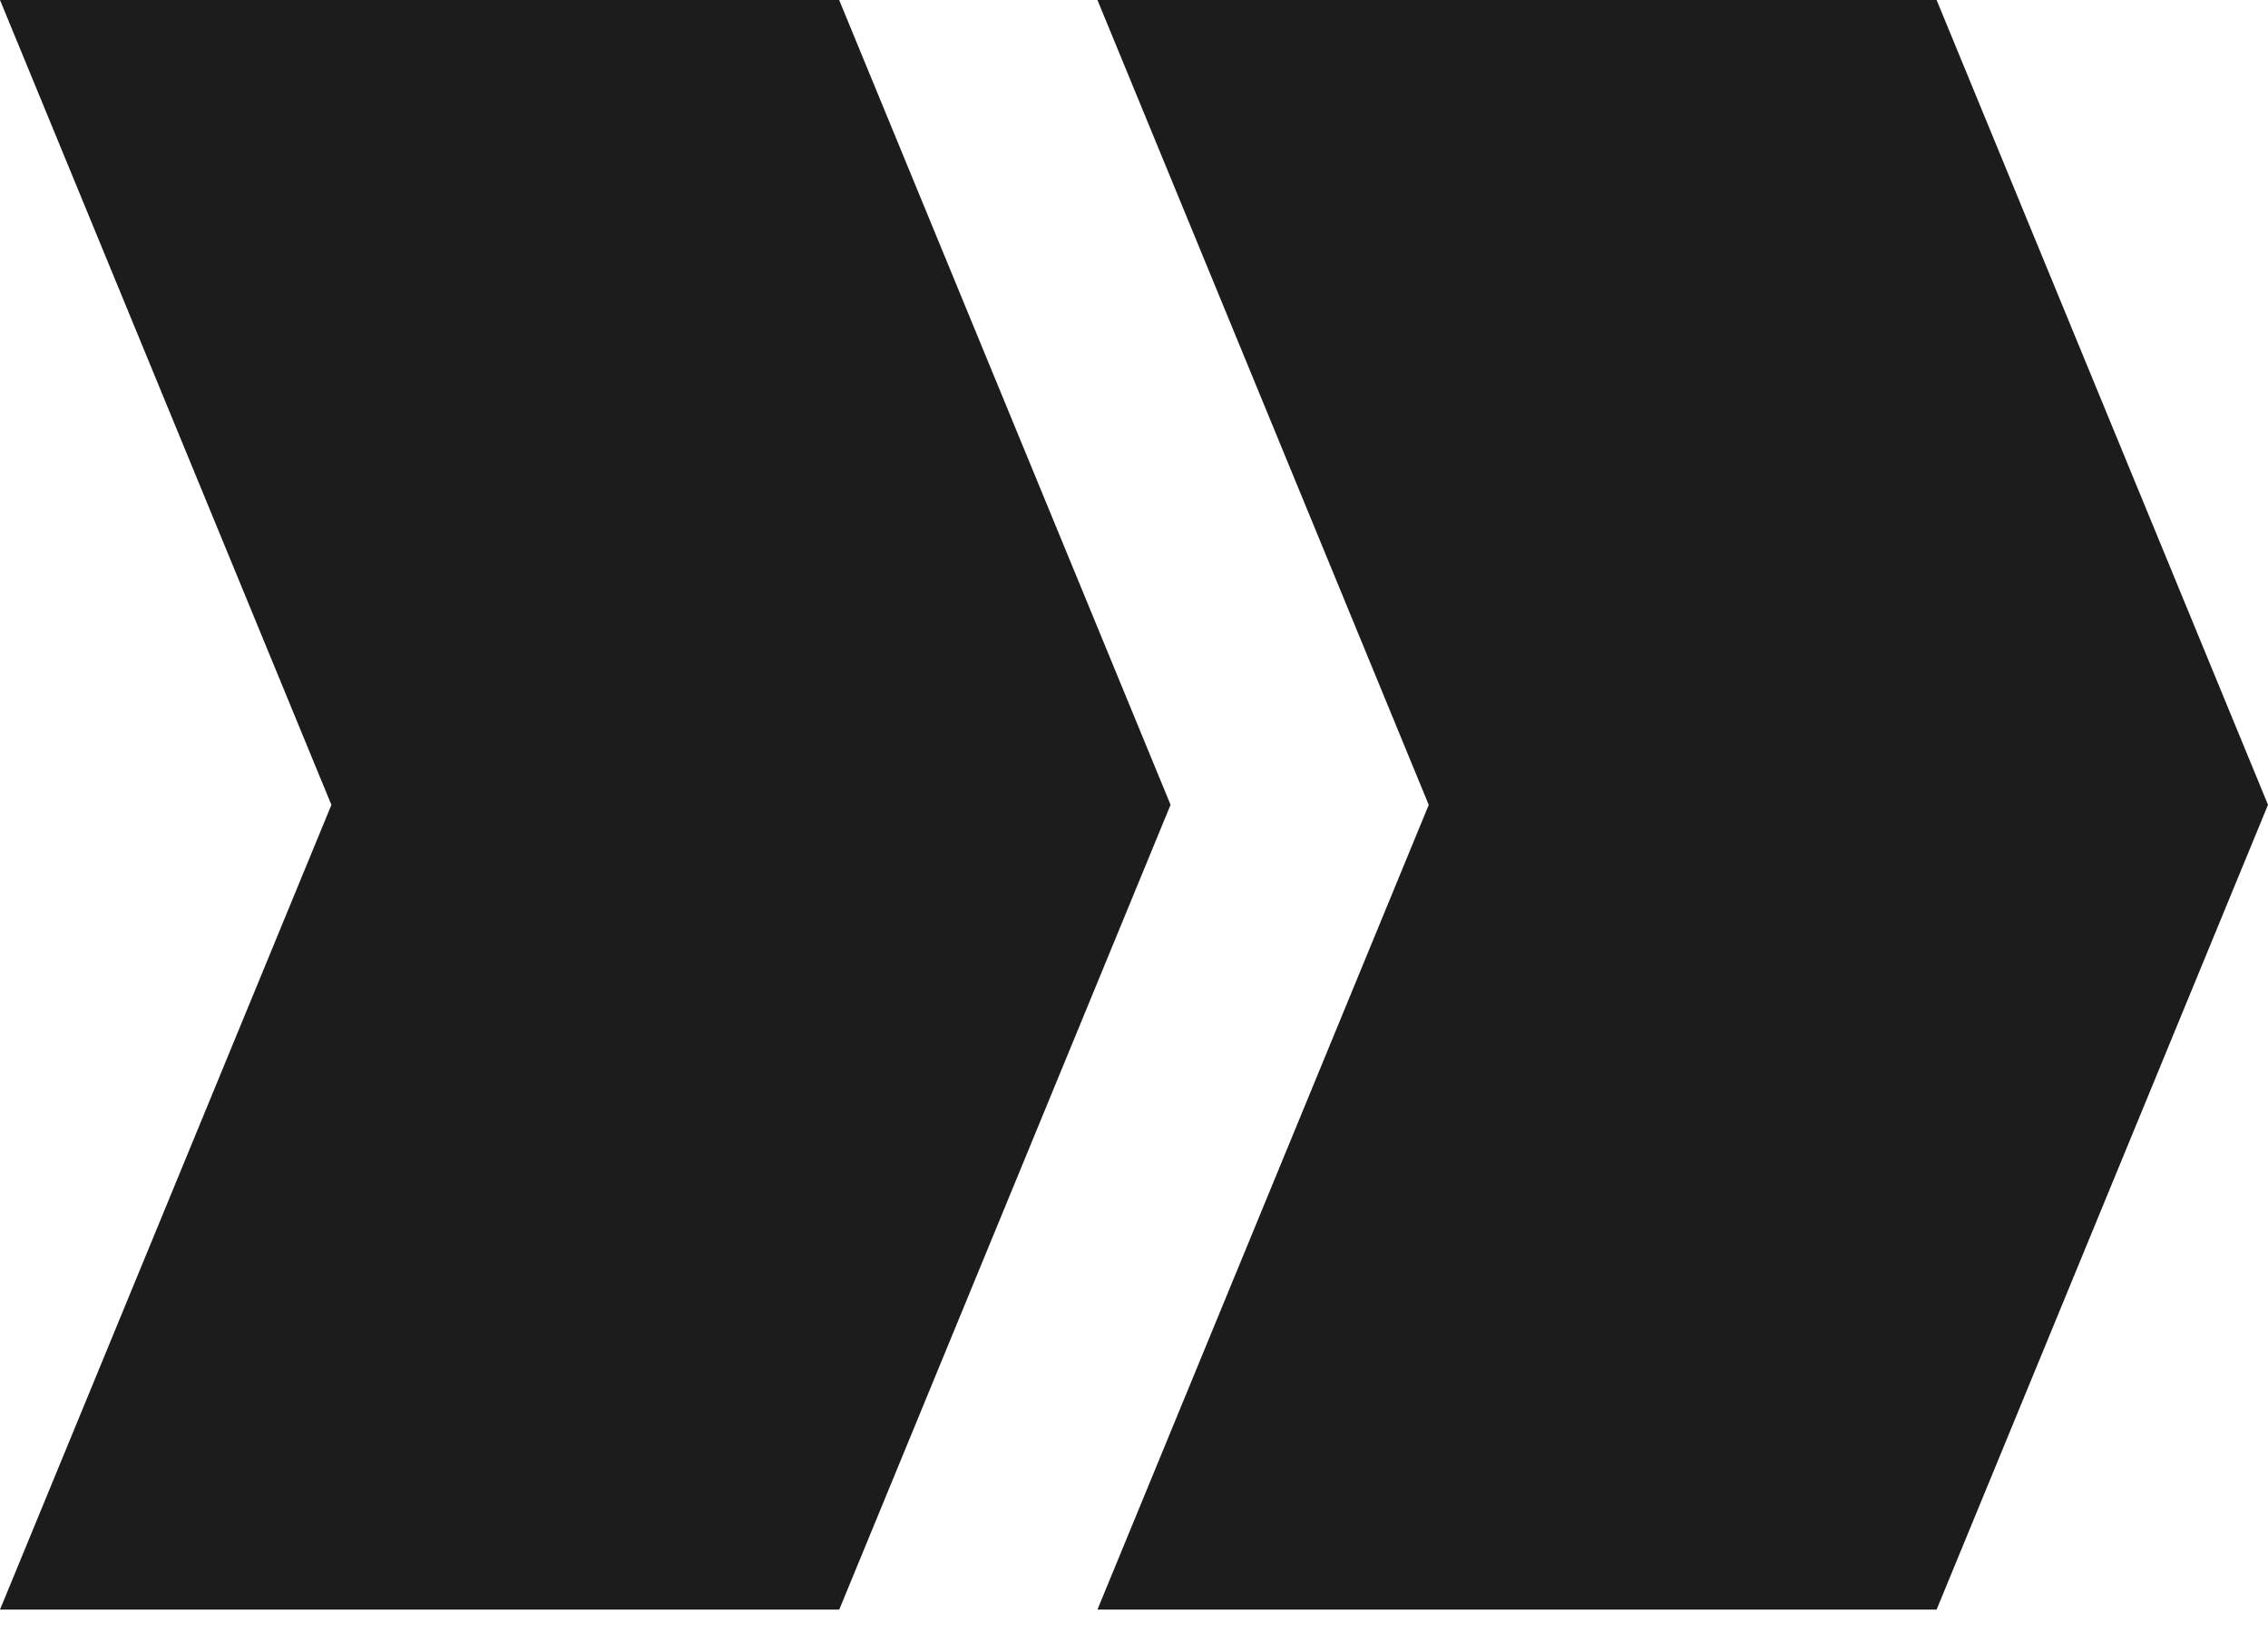
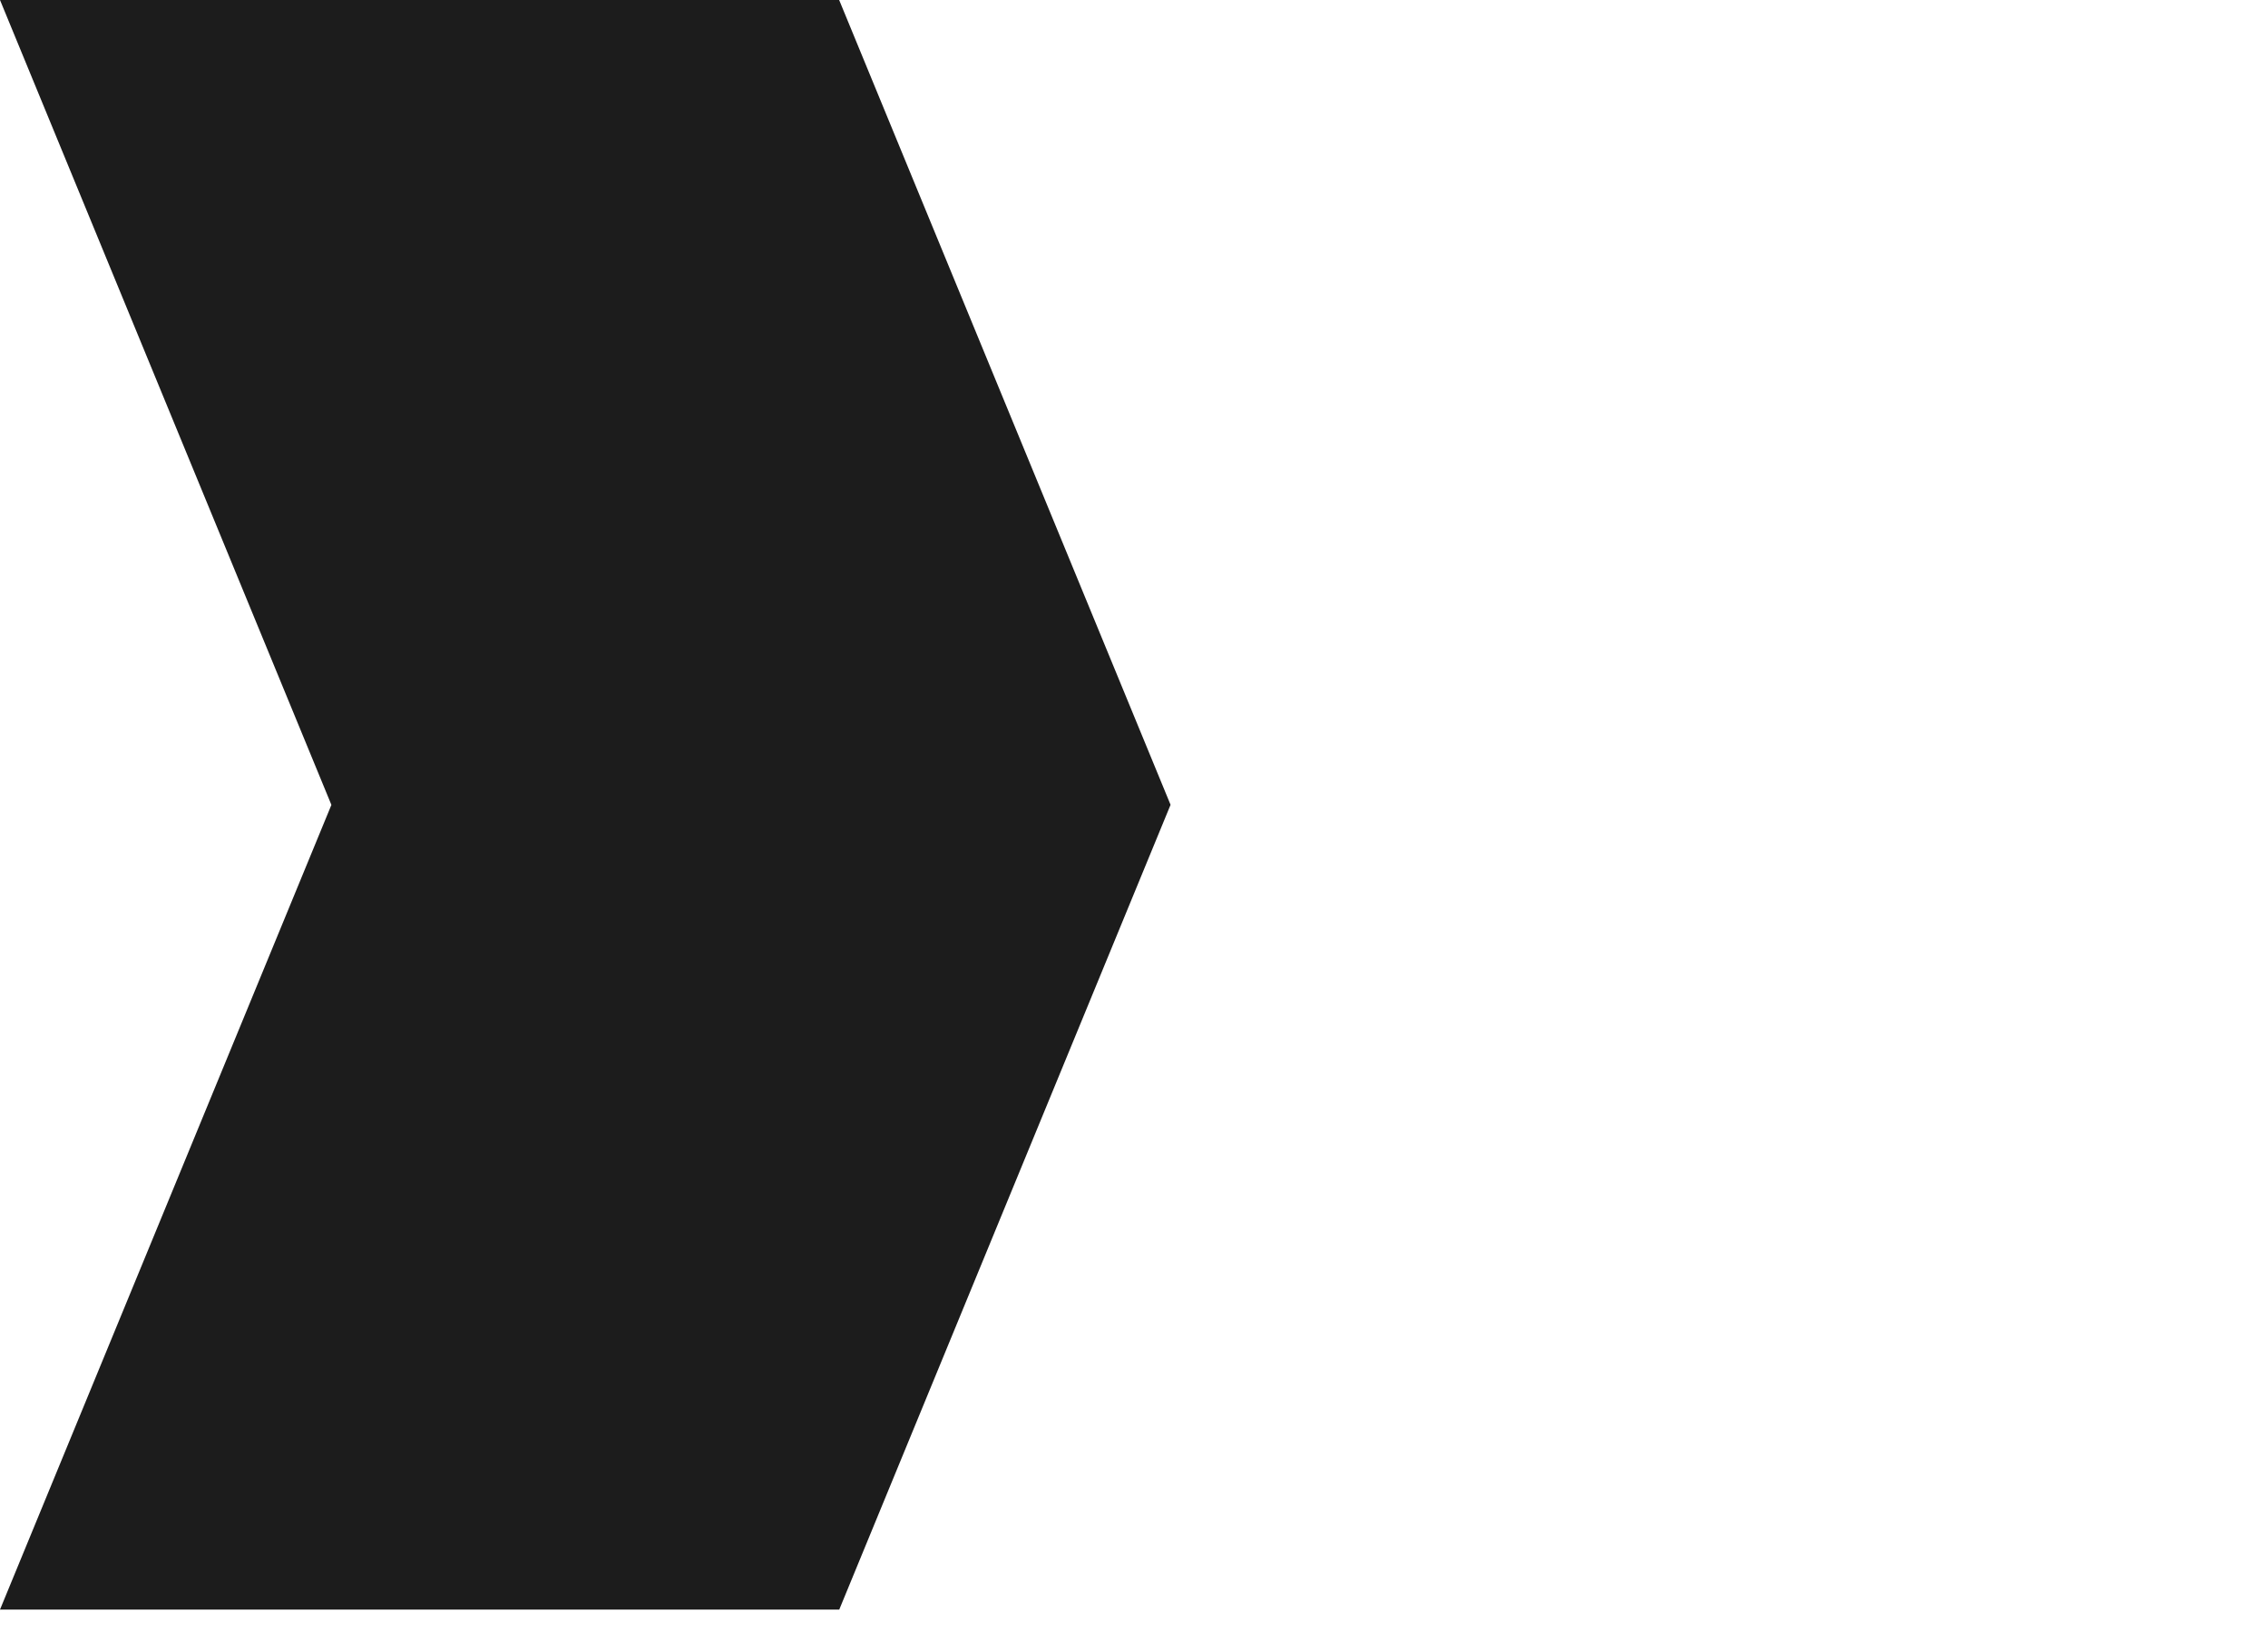
<svg xmlns="http://www.w3.org/2000/svg" width="25" height="18" viewBox="0 0 25 18" fill="none">
  <path d="M0 0H9.25L12.903 8.871L9.251 17.742H0L3.653 8.872L0 0Z" fill="#1C1C1C" />
-   <path d="M12.097 0H21.347L25 8.871L21.347 17.742H12.097L15.749 8.872L12.097 0Z" fill="#1C1C1C" />
</svg>